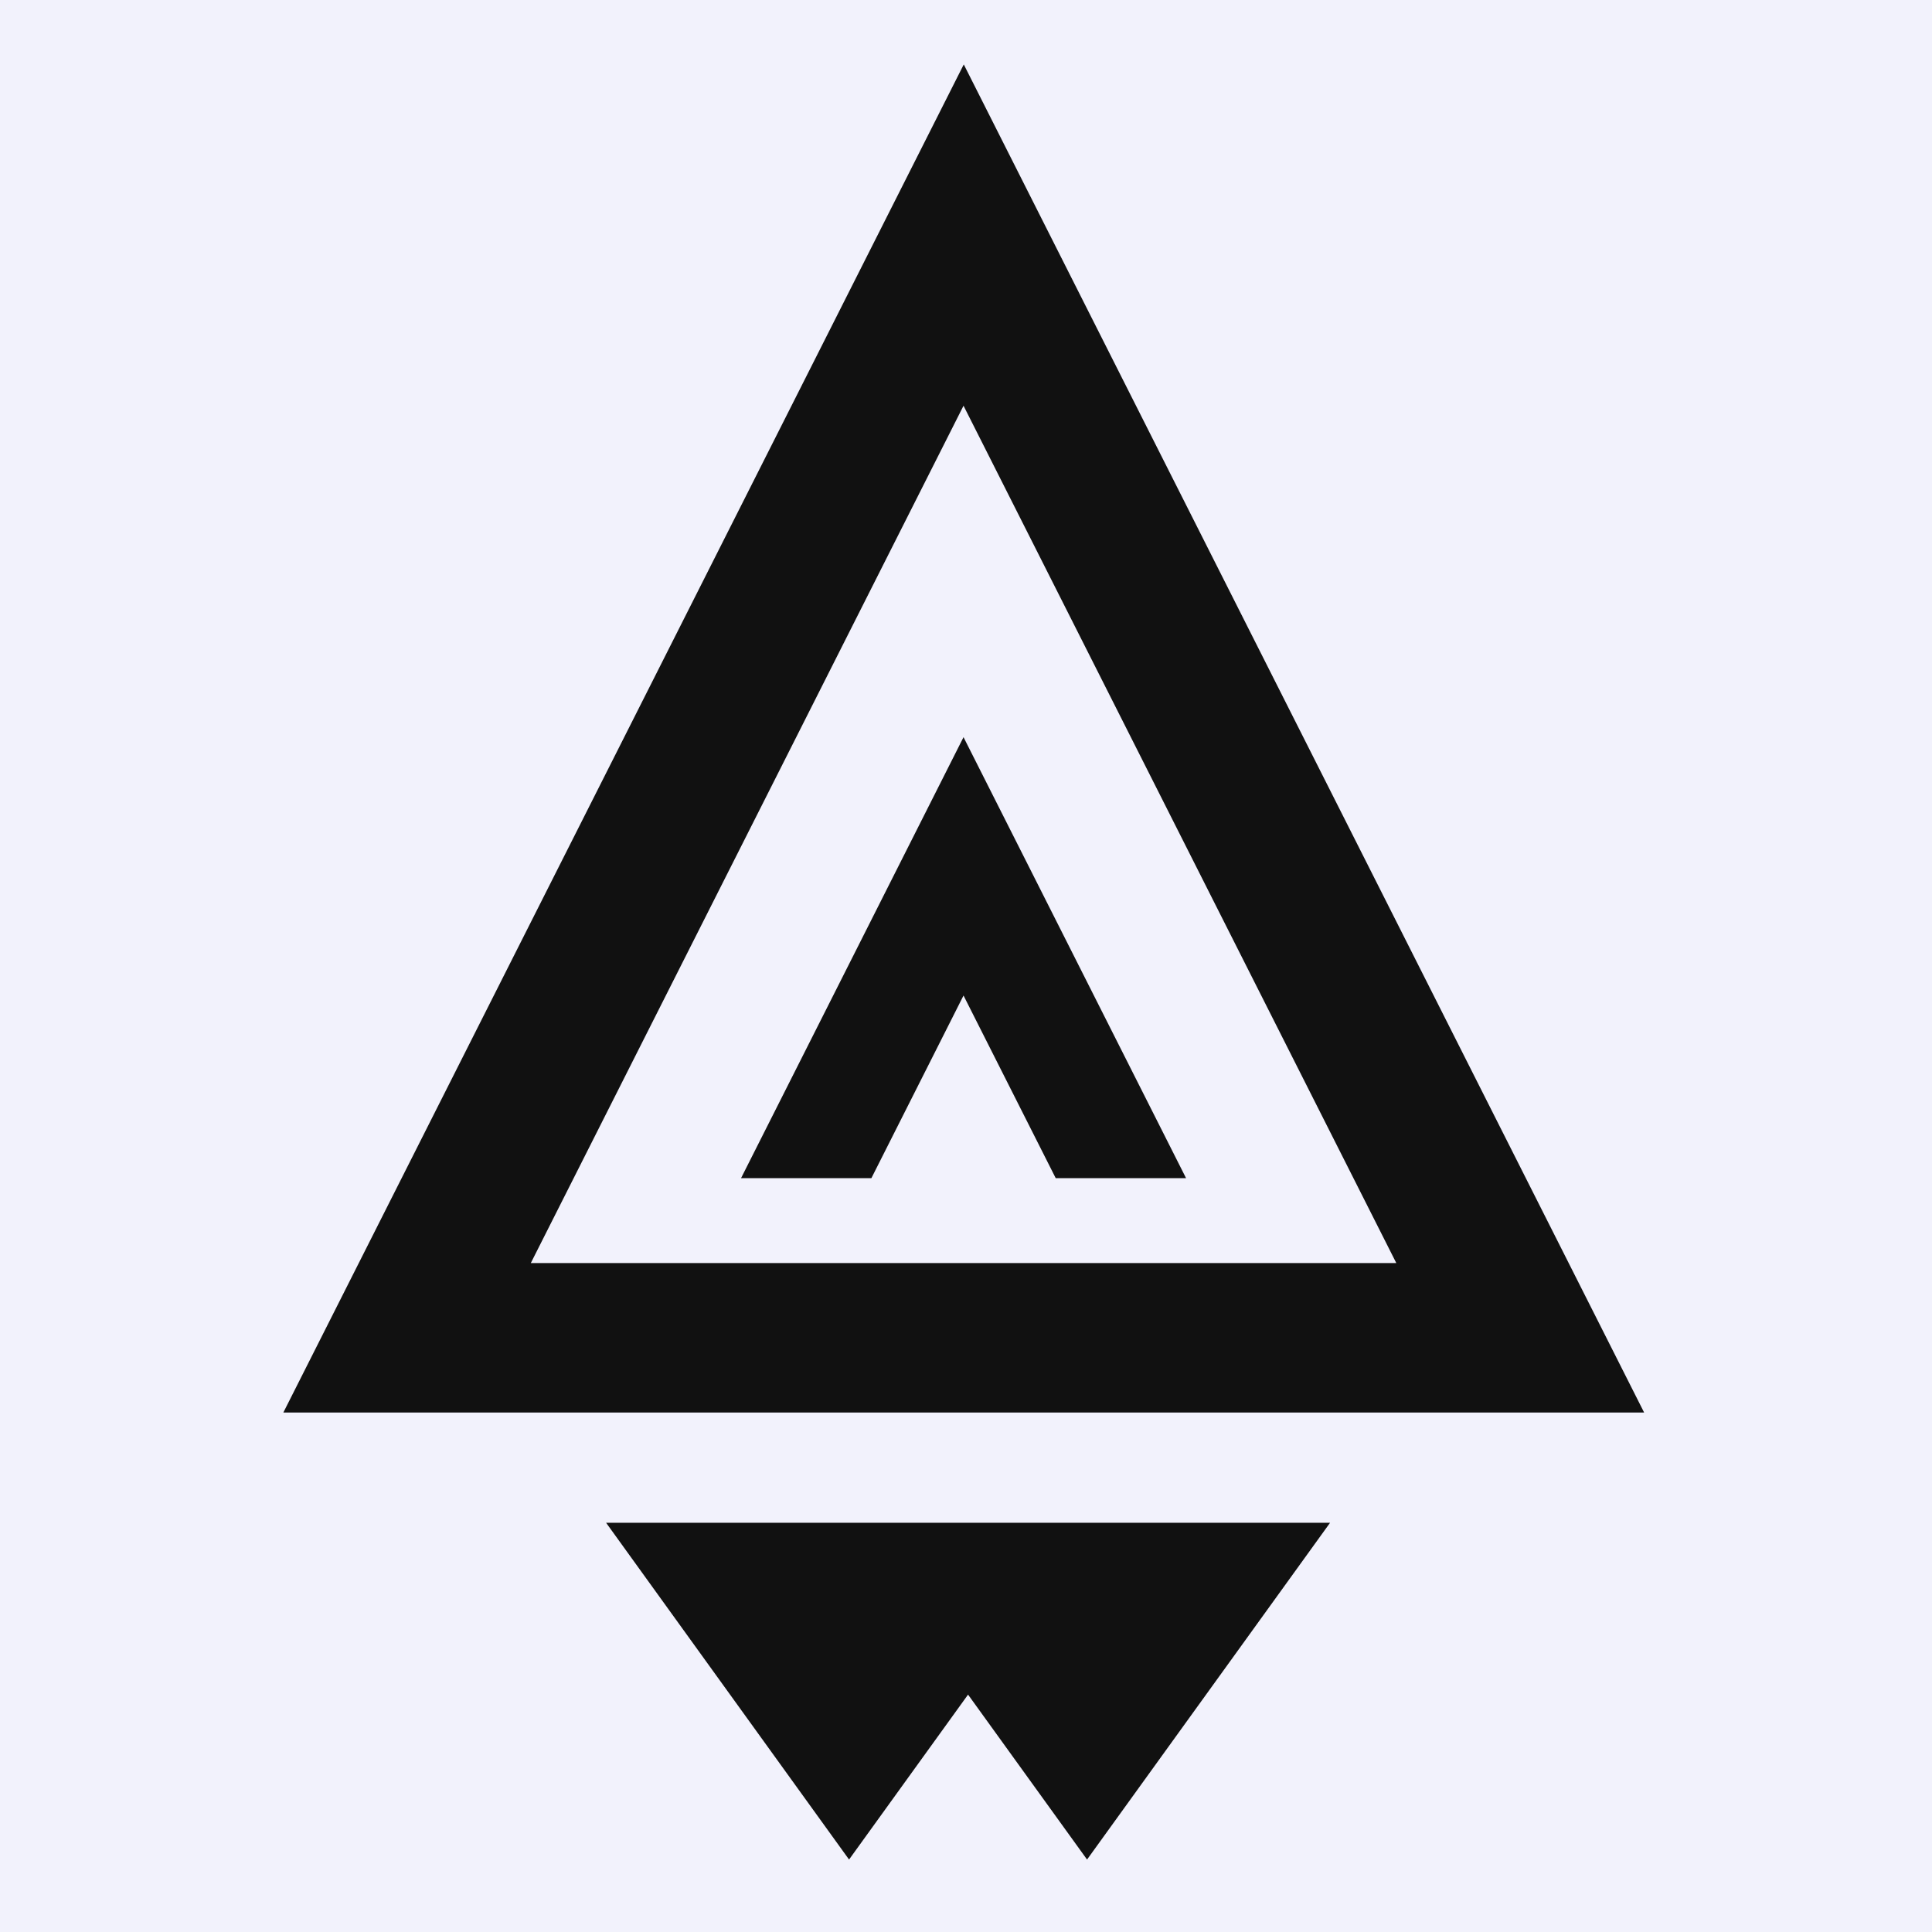
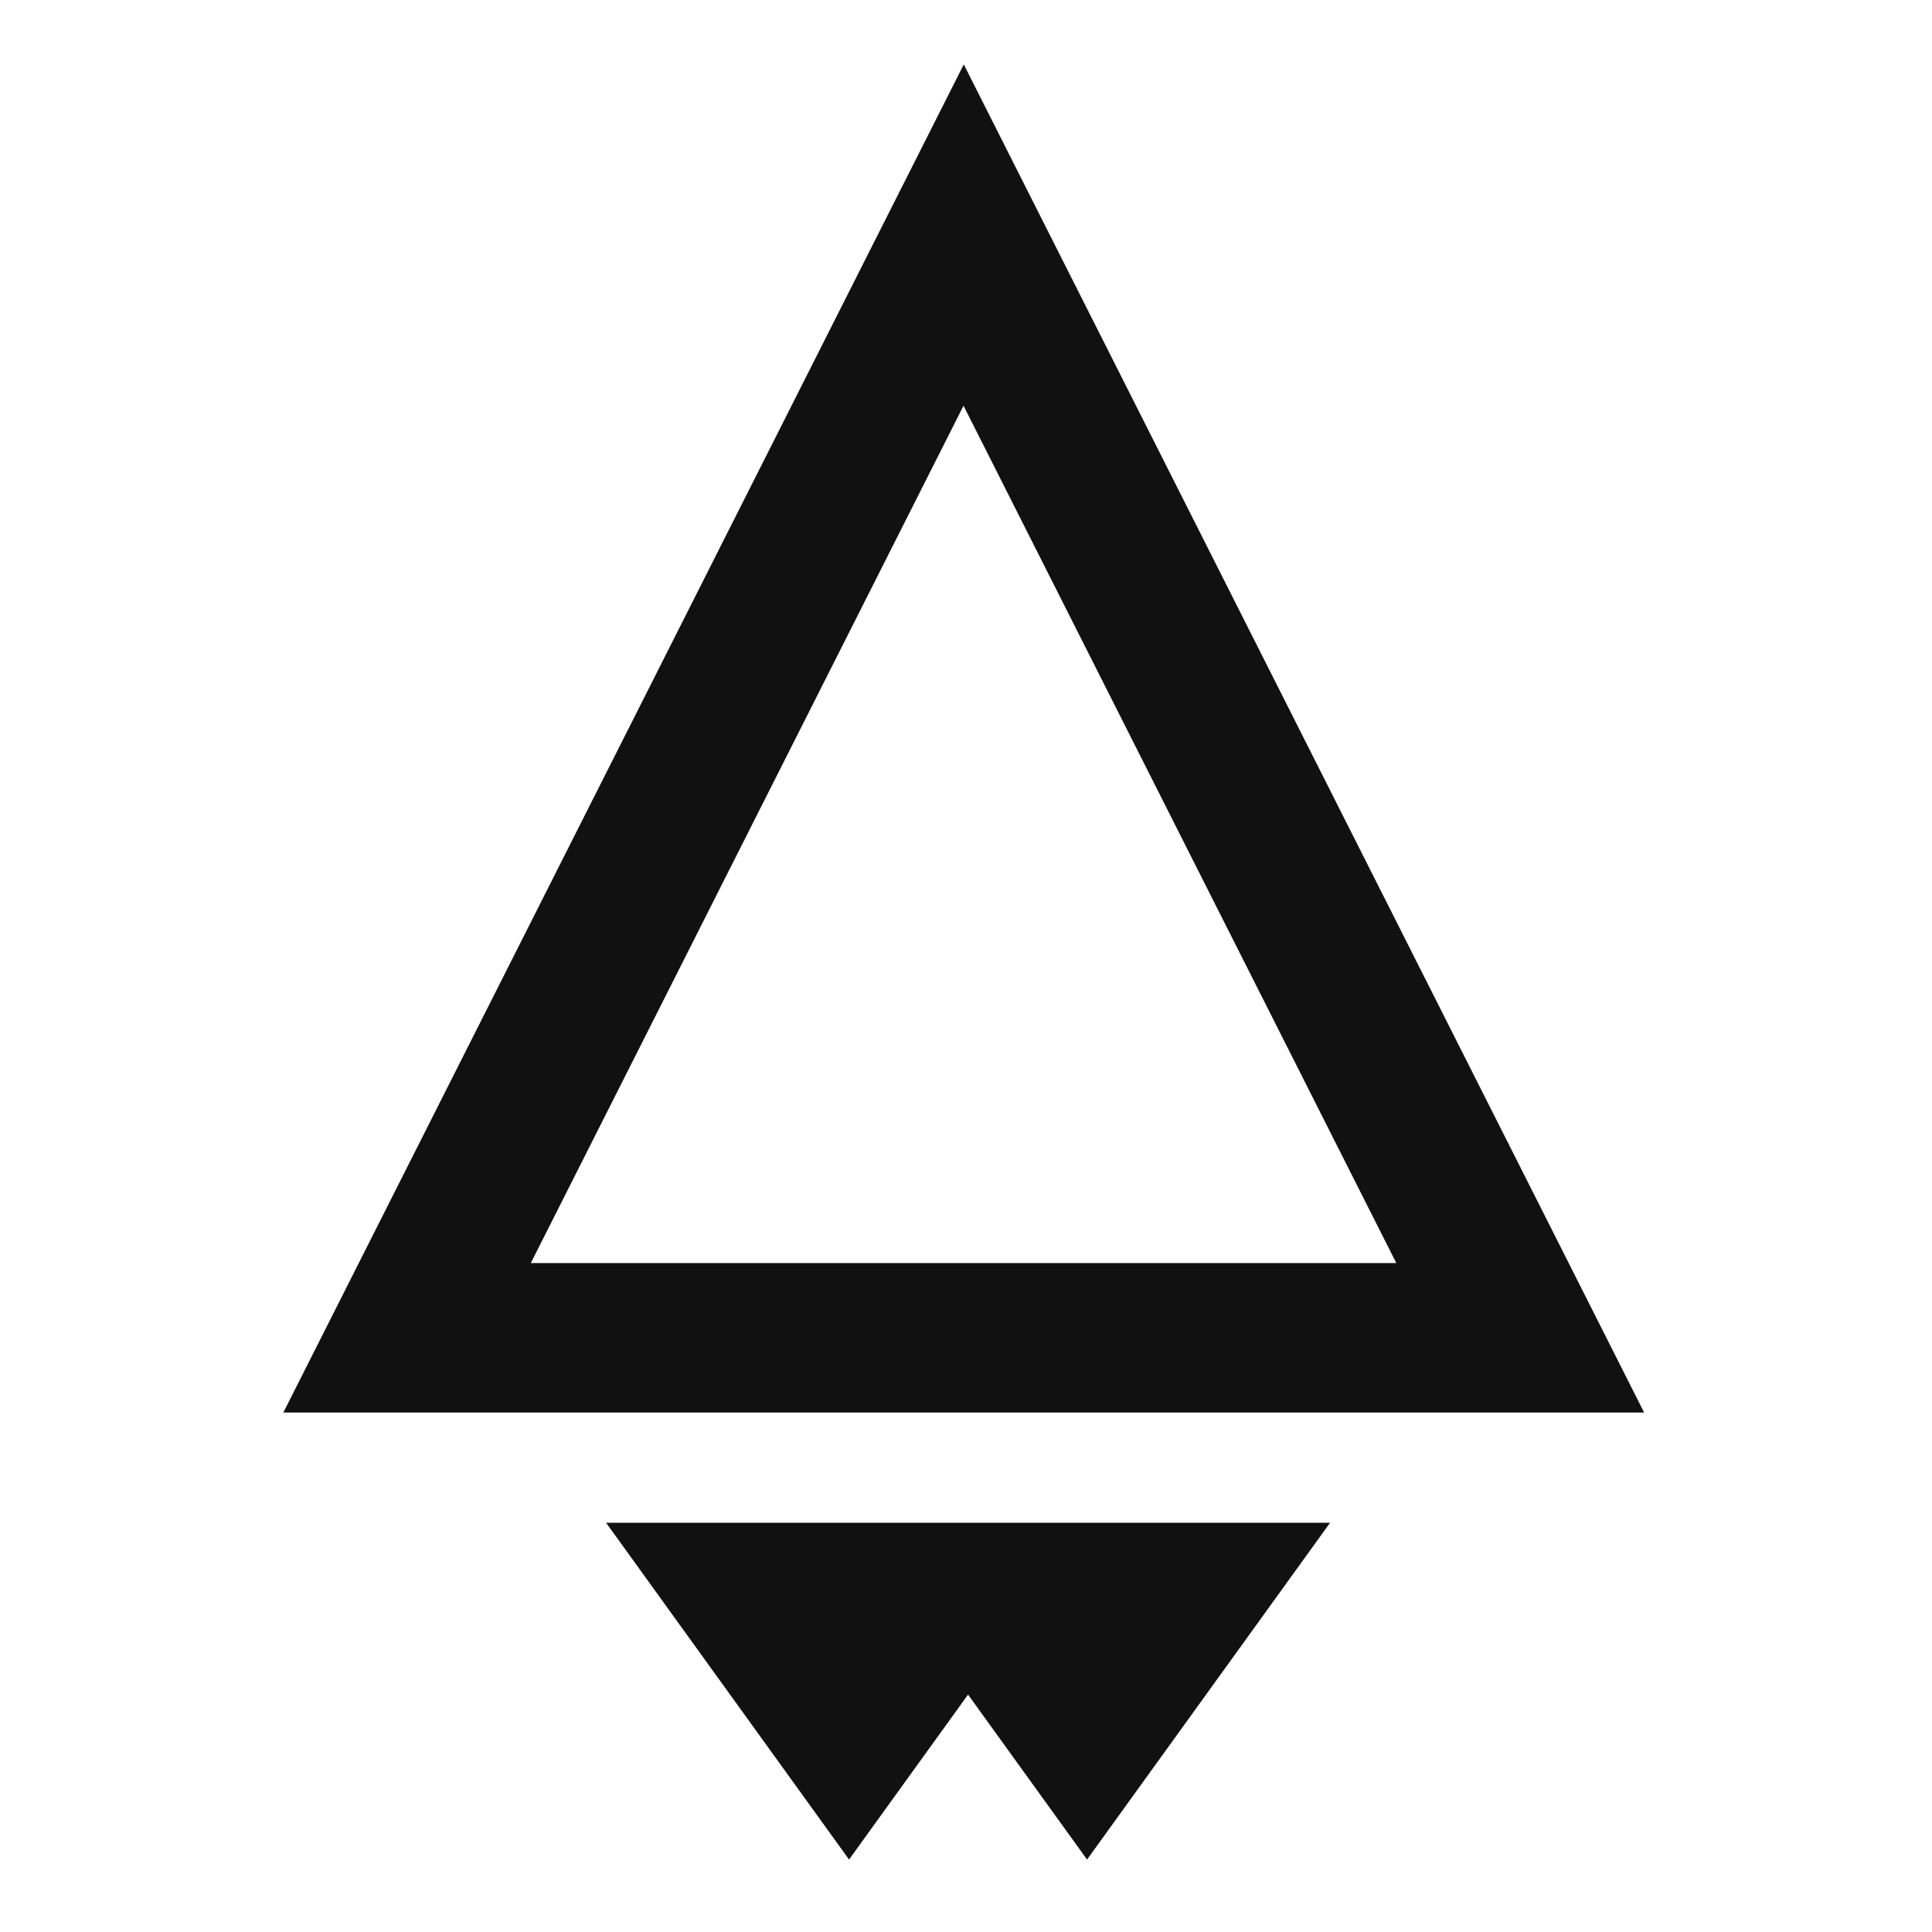
<svg xmlns="http://www.w3.org/2000/svg" width="32" height="32" viewBox="0 0 32 32" fill="none">
-   <rect width="32" height="32" fill="#F2F2FC" />
  <path d="M15.963 1.067L4.693 23.396H27.232L15.963 1.067ZM15.959 6.72L23.127 20.92H8.792L15.959 6.72Z" fill="#111111" />
-   <path d="M15.959 12.21L12.274 19.514H14.433L15.959 16.489L17.486 19.514H19.645L15.959 12.21Z" fill="#111111" />
  <path d="M22.03 25.222H18.088H13.98H10.039L14.063 30.8L16.034 28.068L18.005 30.8L22.03 25.222Z" fill="#111111" />
</svg>